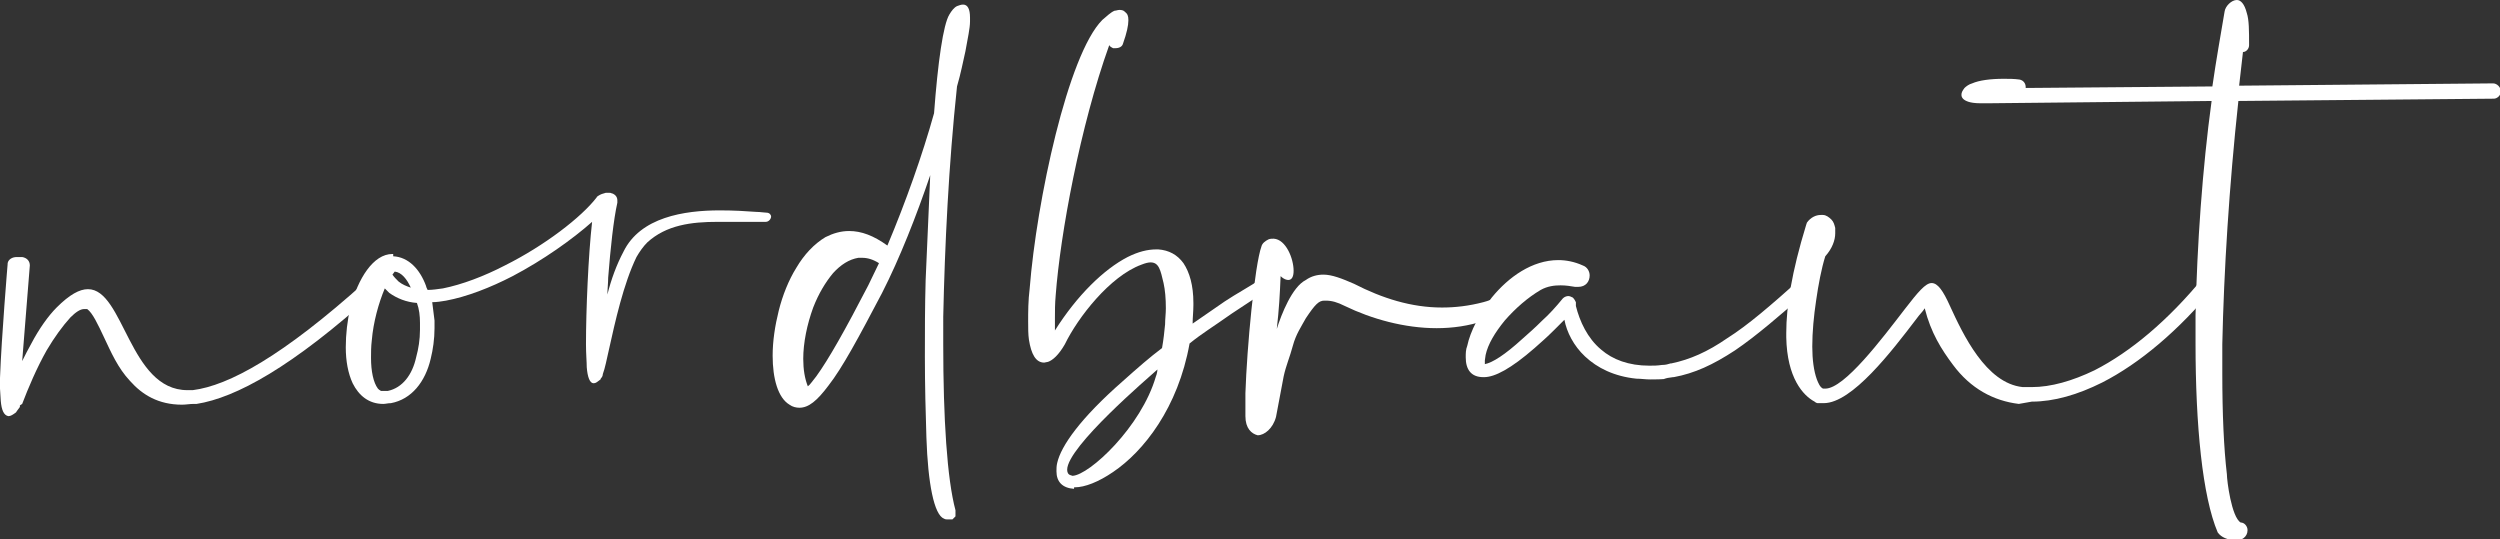
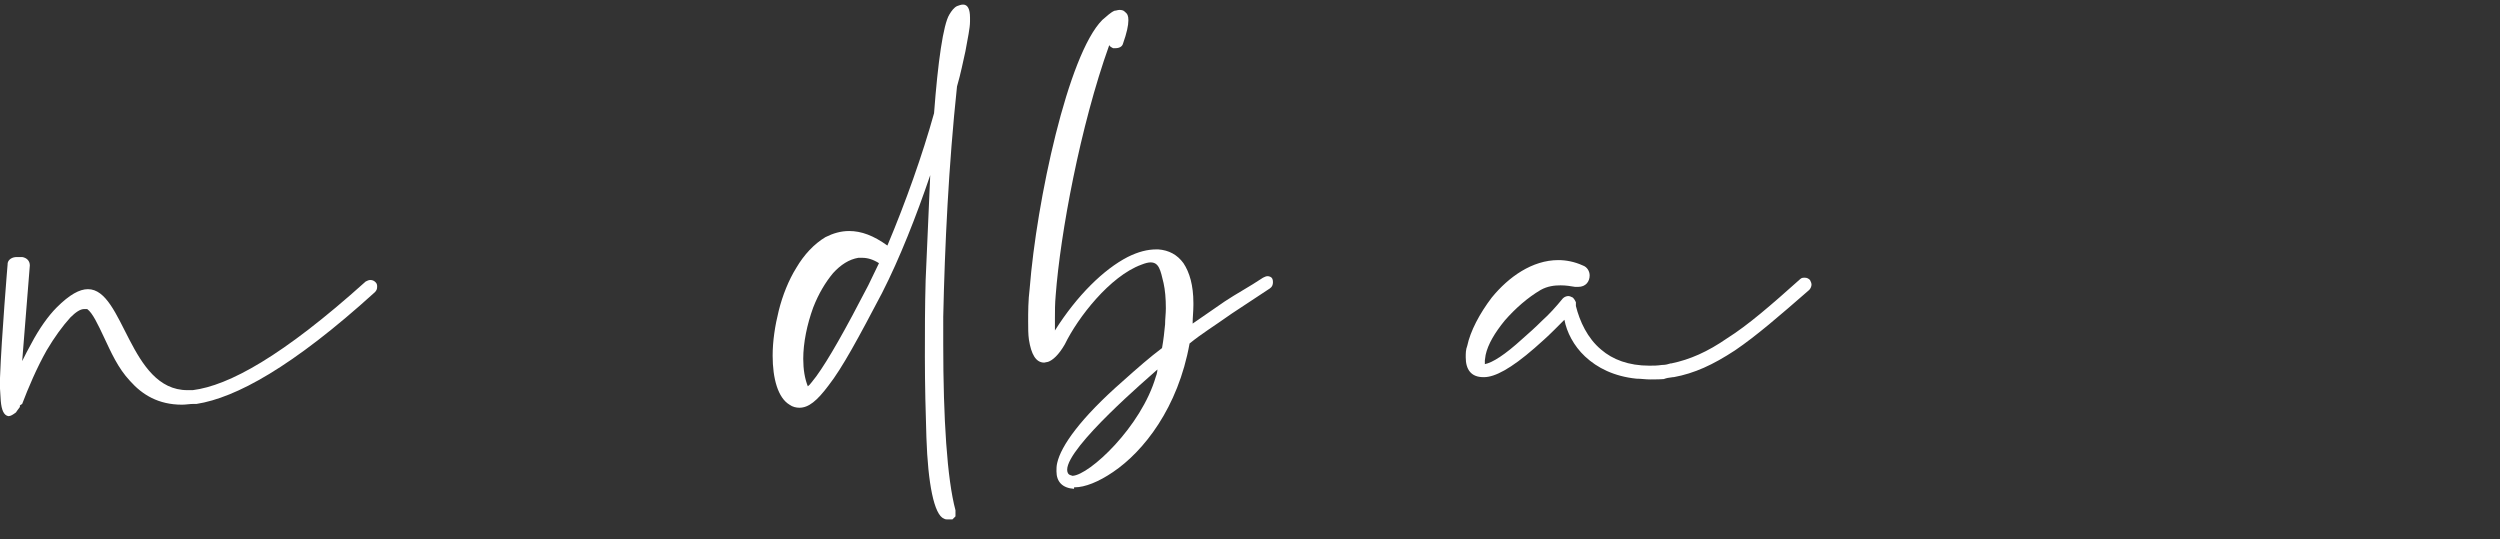
<svg xmlns="http://www.w3.org/2000/svg" version="1.1" id="Ebene_1" x="0px" y="0px" viewBox="0 0 326.8 70.5" style="enable-background:new 0 0 326.8 70.5;" xml:space="preserve">
  <rect x="0" y="0" width="326.8" height="70.5" fill="#333333" stroke="none" />
  <style type="text/css">
	.st0{fill:#FFFFFF;}
</style>
  <g>
    <path class="st0" d="M0.1,52.4L0,50.8l0-1.4C0.2,44,1,34.5,1,34.5l0-0.1c0.1-0.5,0.6-0.8,1.2-0.8h0.4c0,0,0.2,0,0.3,0   c0.6,0.1,1,0.5,1,1.1l-1,12.5c0.4-0.8,0.8-1.6,1.2-2.3c1-1.9,2.2-3.6,3.3-4.7c1.7-1.7,3-2.4,4.1-2.4c4.7,0,5.4,13.2,13,13.2l0.7,0   c4.7-0.6,11.7-4.4,22.6-14.2c0.2-0.1,0.4-0.2,0.6-0.2c0.3,0,0.5,0.1,0.7,0.3s0.2,0.4,0.2,0.6c0,0.3-0.1,0.5-0.3,0.7   C38.2,48,30.8,52,25.7,52.8c-0.1,0-0.1,0-0.2,0h-0.2c-0.5,0-1,0.1-1.5,0.1c-3.1,0-5.2-1.3-6.8-3.1c-1.6-1.7-2.5-3.8-3.4-5.7   c-0.8-1.7-1.5-3.2-2.2-3.7c-0.1,0-0.1,0-0.1,0c-0.1,0-0.2,0-0.3,0c-0.5,0-1.1,0.4-1.8,1.1c-1,1.1-2.1,2.6-3.1,4.3   c-1.3,2.3-2.4,4.9-3.2,7L2.6,53l0,0.2c-0.2,0.3-0.4,0.5-0.5,0.7c-0.4,0.3-0.7,0.5-1,0.5C0.5,54.3,0.2,53.6,0.1,52.4z" />
-     <path class="st0" d="M51.4,33.5c2,0.1,3.5,1.7,4.3,3.9c0,0.1,0.1,0.3,0.2,0.5c0.6,0,1.3-0.1,2-0.2c2.5-0.5,5.4-1.6,8.1-3   c5.2-2.6,10-6.3,12-8.9c0-0.1,0.1-0.1,0.2-0.2c0.3-0.2,0.6-0.3,1-0.4h0c0.1,0,0.3,0,0.4,0s0.3,0,0.4,0.1c0,0,0.1,0,0.1,0   c0.4,0.2,0.6,0.5,0.6,0.9v0.3c-0.5,2.2-0.9,6-1.2,9.8c0,0.7-0.1,1.5-0.1,2.2c0.5-2,1.2-3.9,2.1-5.6c2.2-4.5,7.9-5.4,12.6-5.4   c1.8,0,3.5,0.1,4.8,0.2c0.5,0,1,0.1,1.3,0.1c0.4,0,0.6,0.3,0.6,0.5c0,0.3-0.3,0.7-0.7,0.7c-0.7,0-1.5,0-2.2,0c-1.4,0-2.7,0-4.1,0   c-3.4,0-6.7,0.4-9.2,2.7c-0.5,0.5-1,1.2-1.4,1.9c-1.7,3.5-2.8,8.5-3.6,12.1c-0.3,1.3-0.5,2.4-0.8,3.2c0,0.2-0.1,0.4-0.2,0.5   c0,0-0.1,0.1-0.1,0.2c-0.4,0.3-0.6,0.5-0.9,0.5c-0.5,0-0.8-0.8-0.9-2.1c0-0.7-0.1-1.7-0.1-3v0c0-4.4,0.3-11.6,0.8-16   c-2.6,2.3-6.4,5-10.4,7.1c-2.9,1.5-6,2.7-8.7,3.2c-0.6,0.1-1.2,0.2-1.8,0.2c0.1,0.8,0.2,1.6,0.3,2.4c0,0.3,0,0.6,0,1   c0,1.4-0.2,2.8-0.5,4c-0.7,3-2.5,5.3-5.2,5.8c-0.4,0-0.7,0.1-1,0.1c-1.9,0-3.2-1.1-4-2.7c-0.6-1.3-0.9-2.9-0.9-4.7   c0-1.7,0.2-3.5,0.6-5.2c1-3.8,3-7,5.5-7H51.4z M50.9,38.3c-0.2-0.2-0.4-0.4-0.6-0.6c-0.8,1.9-1.5,4.4-1.7,6.8   c-0.1,0.8-0.1,1.6-0.1,2.3c0,1.7,0.3,3.2,0.9,4c0.1,0.1,0.2,0.2,0.4,0.3c0.1,0,0.3,0,0.4,0c0.1,0,0.3,0,0.5,0   c1.9-0.4,3.2-2.1,3.7-4.4c0.3-1.1,0.5-2.3,0.5-3.6c0-0.3,0-0.6,0-0.9c0-0.9-0.1-1.8-0.4-2.6C53.1,39.5,51.9,39,50.9,38.3z    M52.1,36.8c0.5,0.4,1,0.6,1.6,0.8c-0.5-1.1-1.2-2-2.1-2.1c-0.1,0.1-0.2,0.3-0.3,0.4C51.5,36.2,51.8,36.5,52.1,36.8z" />
    <path class="st0" d="M123.9,67.9c-0.2,0-0.3,0-0.5-0.1c-1.3-0.5-2.1-4.6-2.3-10.6c-0.1-3.1-0.2-6.8-0.2-10.6c0-3.2,0-6.6,0.1-10   c0.2-4.7,0.4-9.3,0.6-13.7c-1.8,5.3-4,10.9-6.3,15.4c-3.1,5.9-5.2,9.8-7,12.1c-1.5,2-2.6,2.9-3.8,2.9c-0.4,0-0.9-0.1-1.3-0.4   c-1.5-0.9-2.2-3.4-2.2-6.4c0-1.9,0.3-3.9,0.8-5.9c0.5-2,1.3-4,2.3-5.6c1-1.7,2.3-3.1,3.8-4c1-0.5,2-0.8,3.1-0.8   c1.6,0,3.2,0.6,5,1.9c2.4-5.7,4.6-11.9,6.1-17.3c0.5-6.7,1.2-11.6,2-12.9c0.3-0.5,0.6-0.9,1-1.1c0.3-0.1,0.5-0.2,0.8-0.2   c0.6,0,0.9,0.6,0.9,1.7v0.5c0,0.9-0.3,2.2-0.6,3.9c-0.3,1.3-0.6,2.9-1.1,4.6c-1.1,10.3-1.6,20.9-1.8,30.1V45   c0,9.7,0.5,17.6,1.6,21.7v0.6h0v0.1l0,0l0,0.1l-0.4,0.4h-0.2l0,0H123.9z M106.7,49.2c1.6-2.2,3.8-6.1,6.8-11.9l1.4-2.9   c-0.8-0.5-1.5-0.7-2.2-0.7l-0.5,0c-1.2,0.2-2.3,0.9-3.3,2c-1,1.2-1.9,2.7-2.6,4.5c-0.8,2.2-1.3,4.6-1.3,6.7c0,1.4,0.2,2.6,0.6,3.6   C105.9,50.3,106.2,49.8,106.7,49.2z" />
    <path class="st0" d="M140.4,63.9c-1.5-0.1-2.3-0.9-2.3-2.3c0-0.3,0-0.7,0.1-1.1c0.5-2.2,3-5.8,8.6-10.7c1.9-1.7,3.5-3.1,5.1-4.3   c0.2-1.1,0.3-2.1,0.4-3.1c0-0.7,0.1-1.4,0.1-2.1c0-1.3-0.1-2.4-0.3-3.3c-0.4-1.7-0.6-2.7-1.7-2.7c-0.3,0-0.7,0.1-1.2,0.3   c-4.1,1.5-8.3,6.9-10,10.4c-0.8,1.4-1.6,2.1-2.2,2.3l-0.5,0.1c-1.1,0-1.7-1.1-2-3c-0.1-0.7-0.1-1.5-0.1-2.4c0-1.2,0-2.7,0.2-4.3   c0.9-11.4,5-30.6,9.5-35.1c0.6-0.5,1.1-1,1.6-1.2c0.2,0,0.4-0.1,0.6-0.1c0.2,0,0.5,0,0.7,0.2c0.4,0.3,0.5,0.6,0.5,1.1v0.1   c0,0.6-0.2,1.6-0.7,3c-0.1,0.4-0.5,0.6-1,0.6l-0.3,0c-0.2-0.1-0.4-0.2-0.5-0.4c-3.8,10.6-6.4,24.7-7,32.7c-0.1,1.1-0.1,2.1-0.1,3   l0,1.6c2.9-4.6,6.4-8,9.5-9.6c1.4-0.7,2.6-1,3.8-1h0.2c1.4,0.1,2.5,0.7,3.3,1.8c0.8,1.2,1.3,2.9,1.3,5.2v0.3c0,0.8-0.1,1.6-0.1,2.4   l4.2-2.9c1.5-1,3.2-1.9,5-3.1c0.2-0.1,0.4-0.2,0.6-0.2c0.2,0,0.5,0.1,0.6,0.3c0.1,0.2,0.1,0.4,0.1,0.5c0,0.3-0.1,0.6-0.4,0.8   l-5,3.3c-2.4,1.7-3.9,2.6-5.5,3.9c-1.5,8.4-6,14.1-10,16.8c-1.9,1.3-3.7,2-5,2H140.4z M151.1,49.2c0.1-0.2,0.2-0.7,0.2-0.9   c-1.1,1-11.8,10.1-11.8,13.1c0,0.3,0.1,0.6,0.4,0.7l0.3,0.1C142.4,62.1,149.2,55.8,151.1,49.2z" />
-     <path class="st0" d="M162.8,54.4c0-0.7,0-1.7,0-3c0.2-6,1.2-16.7,2.1-19.2c0.1-0.4,0.5-0.7,0.9-0.9c0.2-0.1,0.5-0.1,0.7-0.1   c1.6,0.1,2.6,2.6,2.6,4.2c0,0.7-0.2,1.2-0.7,1.2c-0.2,0-0.6-0.1-1-0.5c-0.1,2.4-0.2,4.3-0.5,6.9c0.6-1.9,2-5.5,3.8-6.4   c0.7-0.5,1.5-0.7,2.3-0.7c1.1,0,2.4,0.5,4,1.2c3.7,1.9,7.5,3.1,11.5,3.1c1.7,0,3.5-0.2,5.4-0.7c1.2-0.3,3.2-1.2,4.1-2.1   c0.2-0.2,0.5-0.3,0.7-0.3c0.3,0,0.5,0.1,0.7,0.3c0.1,0.2,0.2,0.4,0.2,0.6c0,0.3-0.1,0.6-0.3,0.8c-3.1,2.9-7.3,4.1-11.5,4.1   s-8.5-1.2-12-2.9c-1-0.5-1.7-0.7-2.5-0.7h-0.2c-0.7,0-1.2,0.5-2.4,2.3c-0.6,1.1-1.3,2.1-1.7,3.6c-0.4,1.5-0.9,2.6-1.2,4   c-0.5,2.6-0.8,4.2-1,5.3c-0.4,1.5-1.5,2.4-2.4,2.4C163.6,56.7,162.8,56,162.8,54.4z" />
    <path class="st0" d="M213.9,49.5c-2.9-0.3-5.1-1.4-6.7-2.9c-1.5-1.4-2.4-3.2-2.7-4.8c-0.5,0.5-0.9,0.9-1.3,1.3   c-0.9,0.9-1.8,1.7-2.6,2.4c-3.1,2.7-5.2,3.8-6.6,3.8h-0.1c-1.6,0-2.3-1-2.3-2.6c0-0.5,0-1,0.2-1.5c0.4-1.9,1.6-4.2,3.2-6.3   c2.2-2.7,5.3-4.9,8.7-4.9c1,0,2.1,0.2,3.2,0.7c0.6,0.2,0.9,0.8,0.9,1.3c0,0.8-0.5,1.5-1.5,1.5l-0.4,0c-0.6-0.1-1.2-0.2-1.9-0.2   c-0.8,0-1.7,0.1-2.6,0.6c-1.7,1-3.3,2.4-4.7,4c-1.3,1.6-2.2,3.1-2.5,4.5l-0.1,0.7l0,0.5c1-0.2,2.6-1.2,4.9-3.3   c0.8-0.7,1.7-1.5,2.6-2.4c0.9-0.8,1.8-1.8,2.7-2.9c0.2-0.2,0.5-0.3,0.7-0.3c0.2,0,0.4,0.1,0.6,0.2c0.2,0.2,0.3,0.4,0.4,0.6l0,0.4   c0,0,0,0.1,0,0.1c0.5,2,1.5,4.2,3.3,5.7c1.5,1.3,3.6,2.1,6.3,2.1c0.6,0,1,0,1.7-0.1h0.1c0.3,0,0.7-0.1,1-0.2h0.1   c2.4-0.5,4.7-1.5,7.3-3.3c2.7-1.7,5.7-4.3,9.5-7.7c0.2-0.2,0.4-0.2,0.6-0.2c0.3,0,0.5,0.1,0.7,0.3c0.1,0.2,0.2,0.4,0.2,0.6   c0,0.2-0.1,0.5-0.3,0.7c-3.9,3.4-6.9,6-9.7,7.9c-2.9,1.9-5.3,3-8,3.5l-0.1,0c-0.5,0.1-0.9,0.1-1.2,0.2H218   c-0.8,0.1-1.6,0.1-2.3,0.1C215.1,49.6,214.5,49.5,213.9,49.5z" />
-     <path class="st0" d="M263.9,52.8c-3.3-0.4-6.3-2-8.6-5.1c-1.5-2-2.9-4.2-3.7-7.4c-0.3,0.5-0.6,0.7-1.1,1.4c-3.2,4.2-8.4,11-12.1,11   c-0.2,0-0.4,0-0.6,0c-0.1,0-0.1,0-0.2,0c-0.1,0-0.3-0.1-0.4-0.2c-1.5-0.8-3.6-3.1-3.7-8.4v-0.6c0-3.4,0.7-7.9,2.6-14.1l0.1-0.3   c0.5-0.7,1.2-1,1.8-1l0.3,0c0.4,0,0.8,0.3,1.1,0.6c0.3,0.3,0.4,0.7,0.5,1.1v0.7c0,0.9-0.4,2-1.3,3c-0.5,1.6-0.9,3.7-1.2,5.8   c-0.3,2-0.5,4.1-0.5,6c0,1.7,0.2,3.2,0.6,4.3c0.2,0.5,0.4,1,0.8,1.2h0.3c2.5,0,7.4-6.5,10.4-10.4c1.7-2.2,2.7-3.4,3.5-3.4   c0.8,0,1.5,1,2.4,3c1.7,3.7,4.7,10.1,9.5,10.6c0.4,0,0.8,0,1.2,0c2.5,0,5.3-0.8,8.2-2.2c4.7-2.4,9.6-6.5,14.2-12.1   c0.2-0.2,0.5-0.3,0.7-0.3c0.2,0,0.5,0,0.6,0.2c0.2,0.2,0.4,0.5,0.4,0.7c0,0.2,0,0.4-0.2,0.6c-4.7,5.7-9.8,10-14.7,12.5   c-3.2,1.6-6.3,2.5-9.2,2.5L263.9,52.8z" />
-     <path class="st0" d="M289.9,69.6c-2-4.7-2.9-14-2.9-24.7l0-3.7c0.2-9.2,0.9-19.2,2.1-28l-29.2,0.3l-1,0c-0.8,0-1.3-0.1-1.6-0.2   c-0.6-0.2-0.9-0.5-0.9-0.9c0-0.3,0.1-0.5,0.4-0.9c0.2-0.2,0.6-0.5,1-0.6c0.9-0.4,2.4-0.6,4.1-0.6c0.7,0,1.4,0,2.1,0.1   c0.5,0.1,0.8,0.5,0.8,1v0.1l24.4-0.2c0.5-3.5,1.1-6.8,1.6-9.8c0.1-0.7,0.9-1.5,1.6-1.5c0.5,0,1,0.5,1.3,1.7C294,2.6,294,4,294,5.9   c0,0.5-0.4,0.9-0.8,0.9l-0.5,4.4l33.2-0.3c0.5,0,1,0.5,1,1v0.1c0,0.5-0.5,0.9-0.9,0.9l-33.4,0.3c-1.2,11.1-1.9,22.3-2.1,31.8l0,3.8   c0,5.3,0.2,9.8,0.6,13.2c0,0.8,0.6,5.6,1.8,6.3c0.5,0,0.9,0.5,0.9,1c0,0.9-0.8,1.4-1.7,1.4C291.2,70.5,290.4,70.3,289.9,69.6z" />
  </g>
</svg>